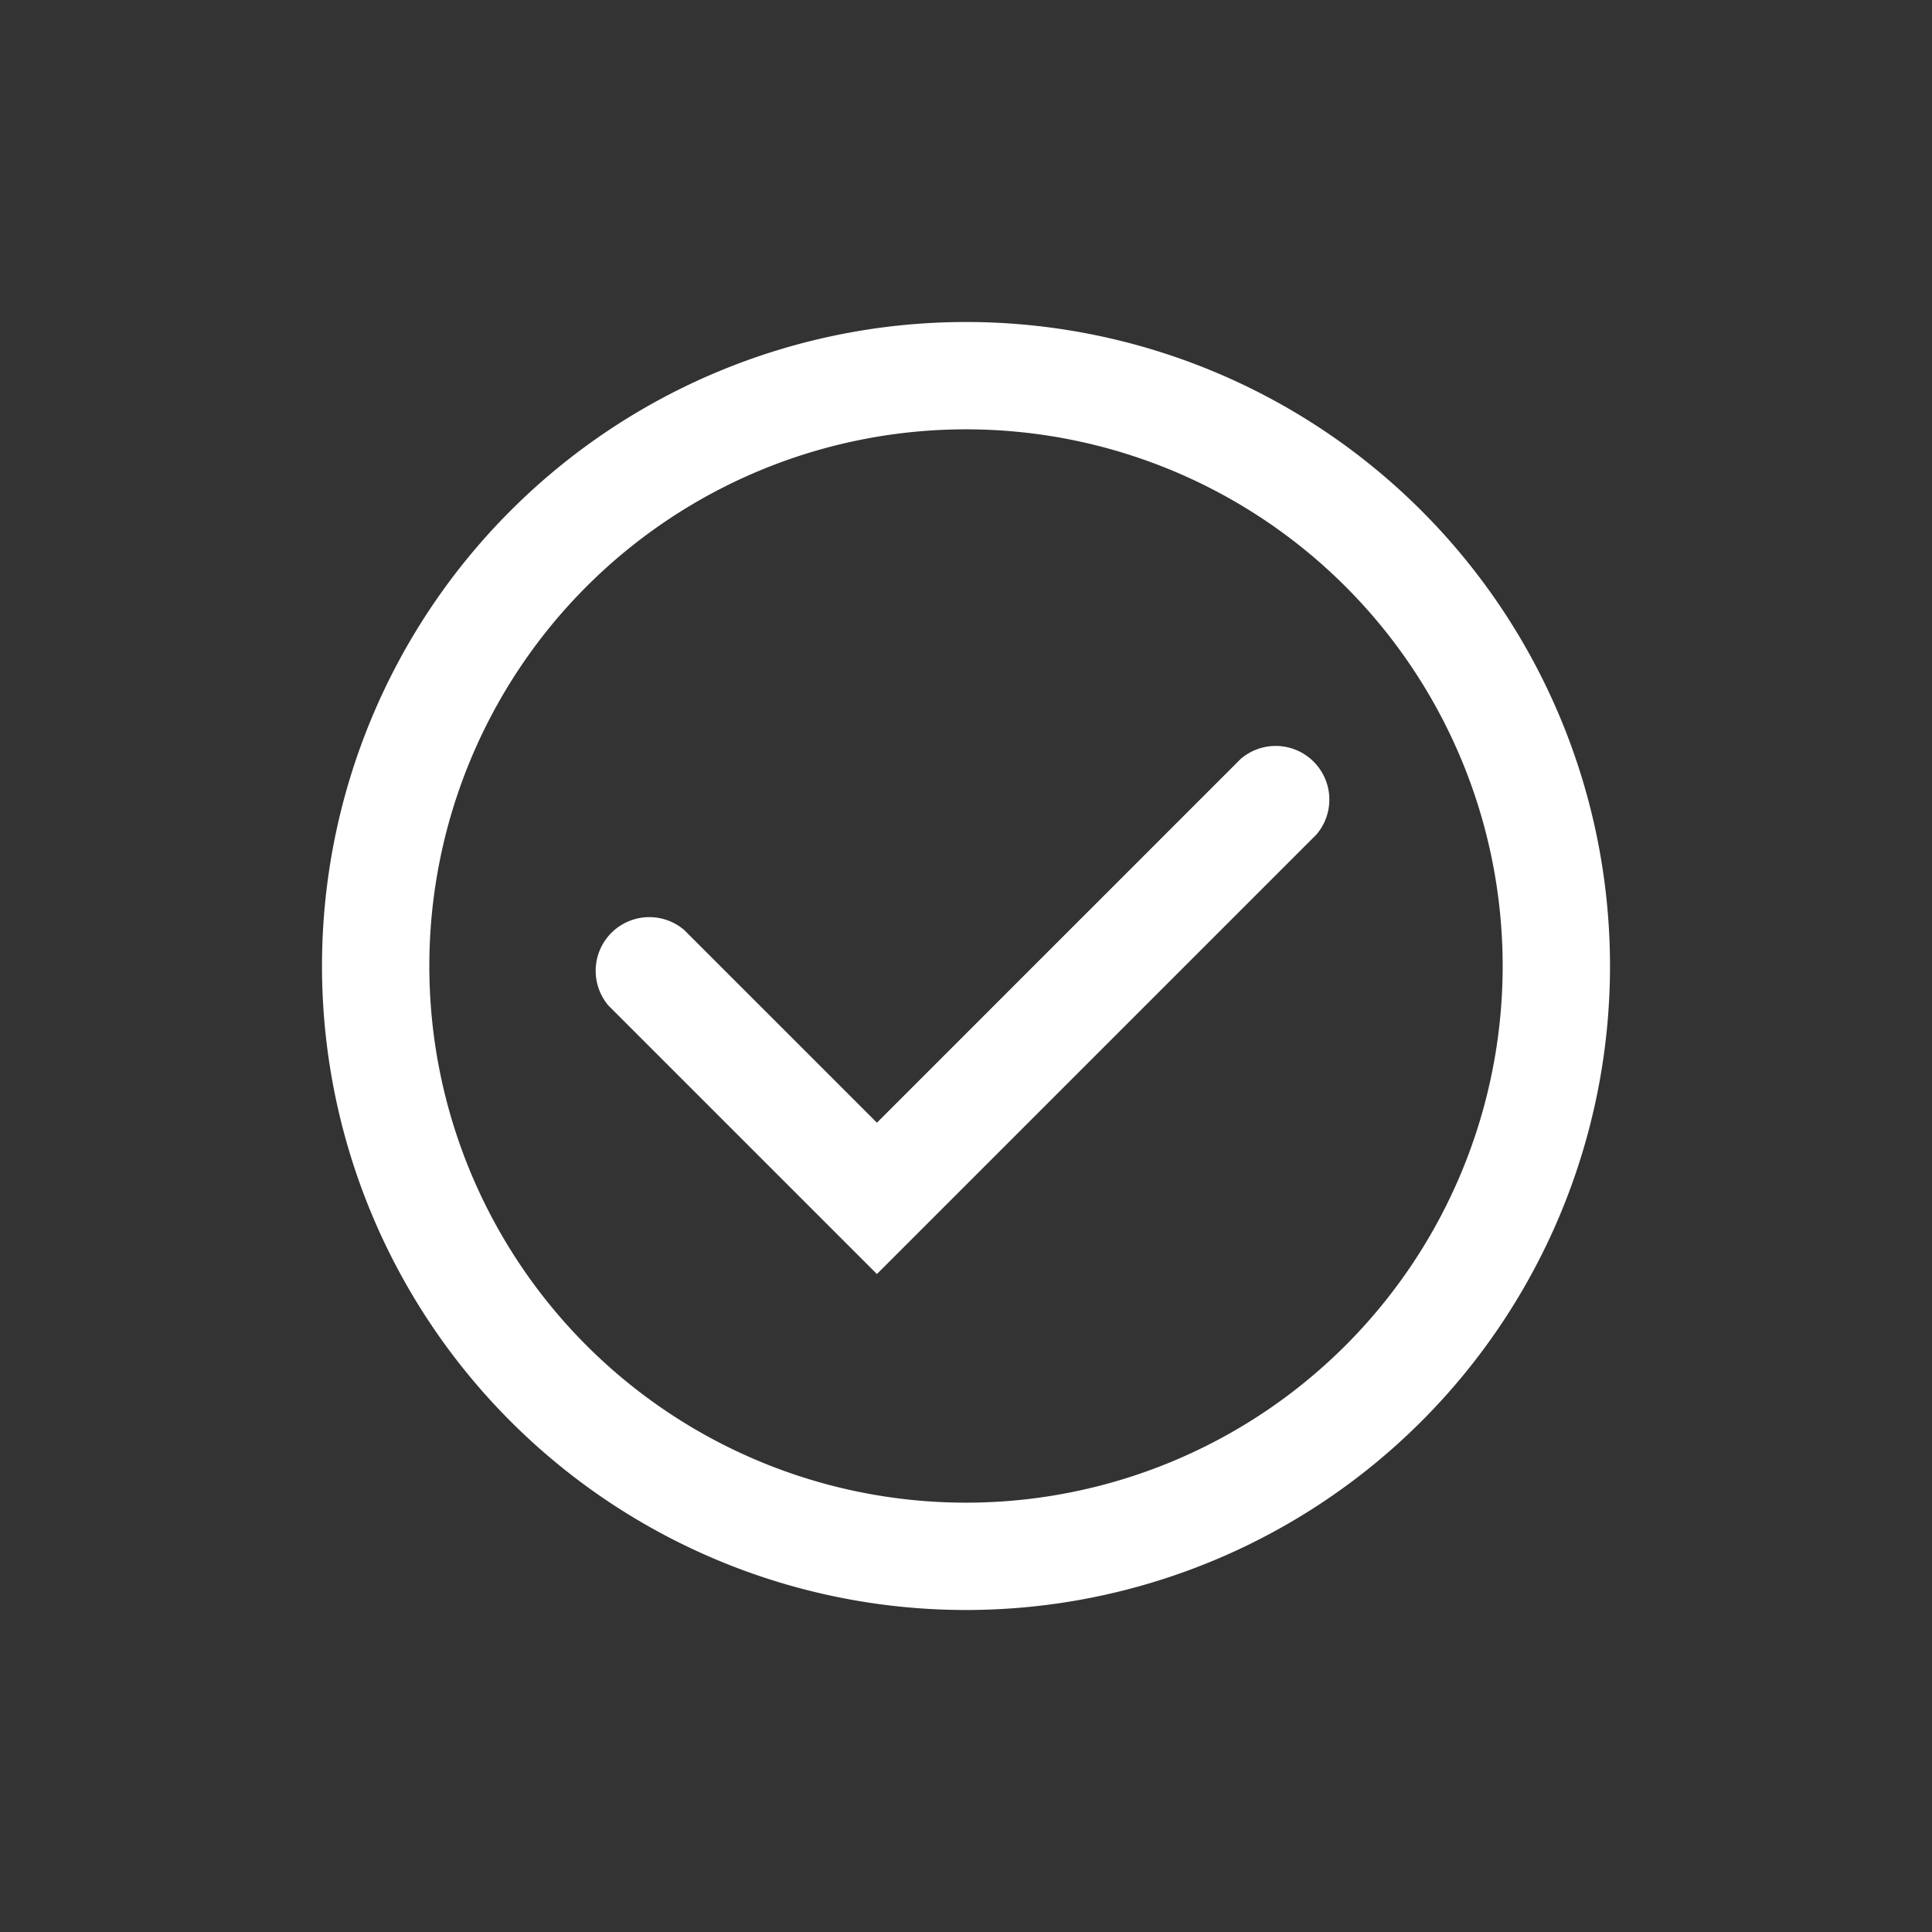
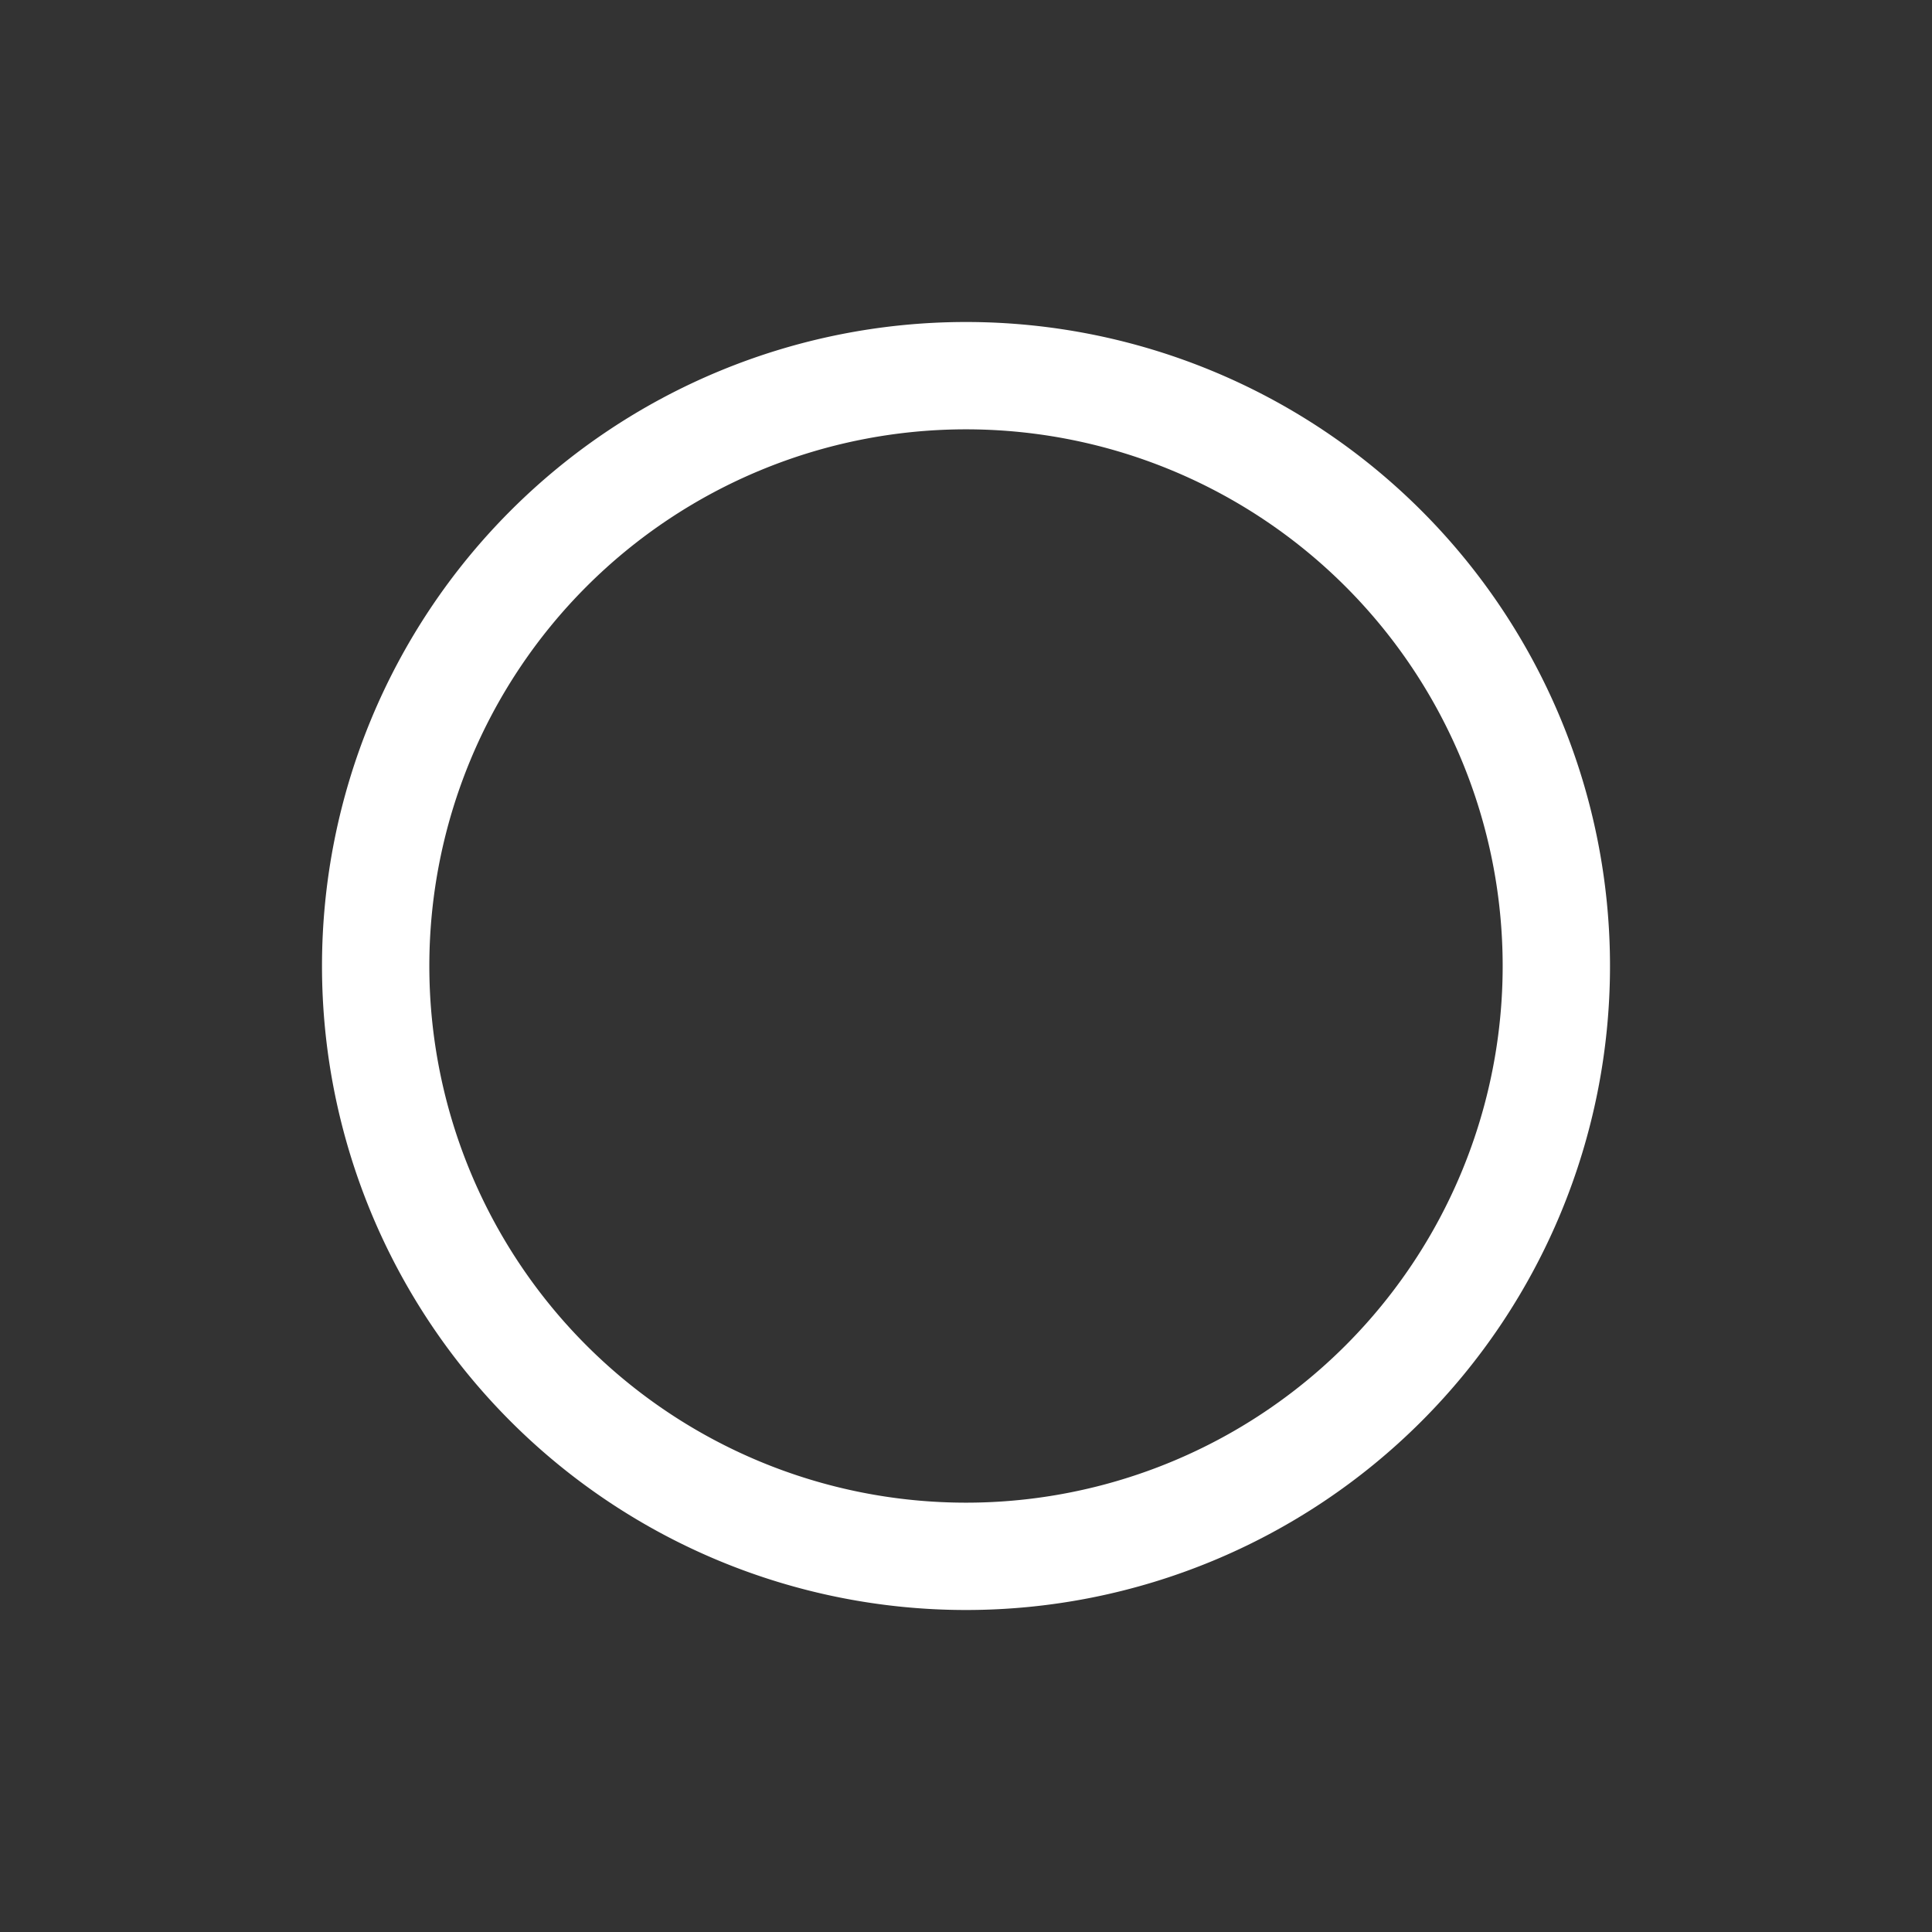
<svg xmlns="http://www.w3.org/2000/svg" width="36" height="36" version="1.1" viewBox="0 0 36 36">
  <rect x="0" y="0" width="36" height="36" fill="#333333" stroke="none" />
  <title>check-circle-line</title>
  <path class="clr-i-outline clr-i-outline-path-1" d="M18,6A12,12,0,1,0,30,18,12,12,0,0,0,18,6Zm0,22A10,10,0,1,1,28,18,10,10,0,0,1,18,28Z" fill="#fff" />
-   <path class="clr-i-outline clr-i-outline-path-2" d="m16.34 23.74-5-5a1 1 0 0 1 1.41-1.41l3.59 3.59 6.78-6.78a1 1 0 0 1 1.41 1.41z" fill="#fff" />
  <rect width="36" height="36" fill-opacity="0" />
</svg>